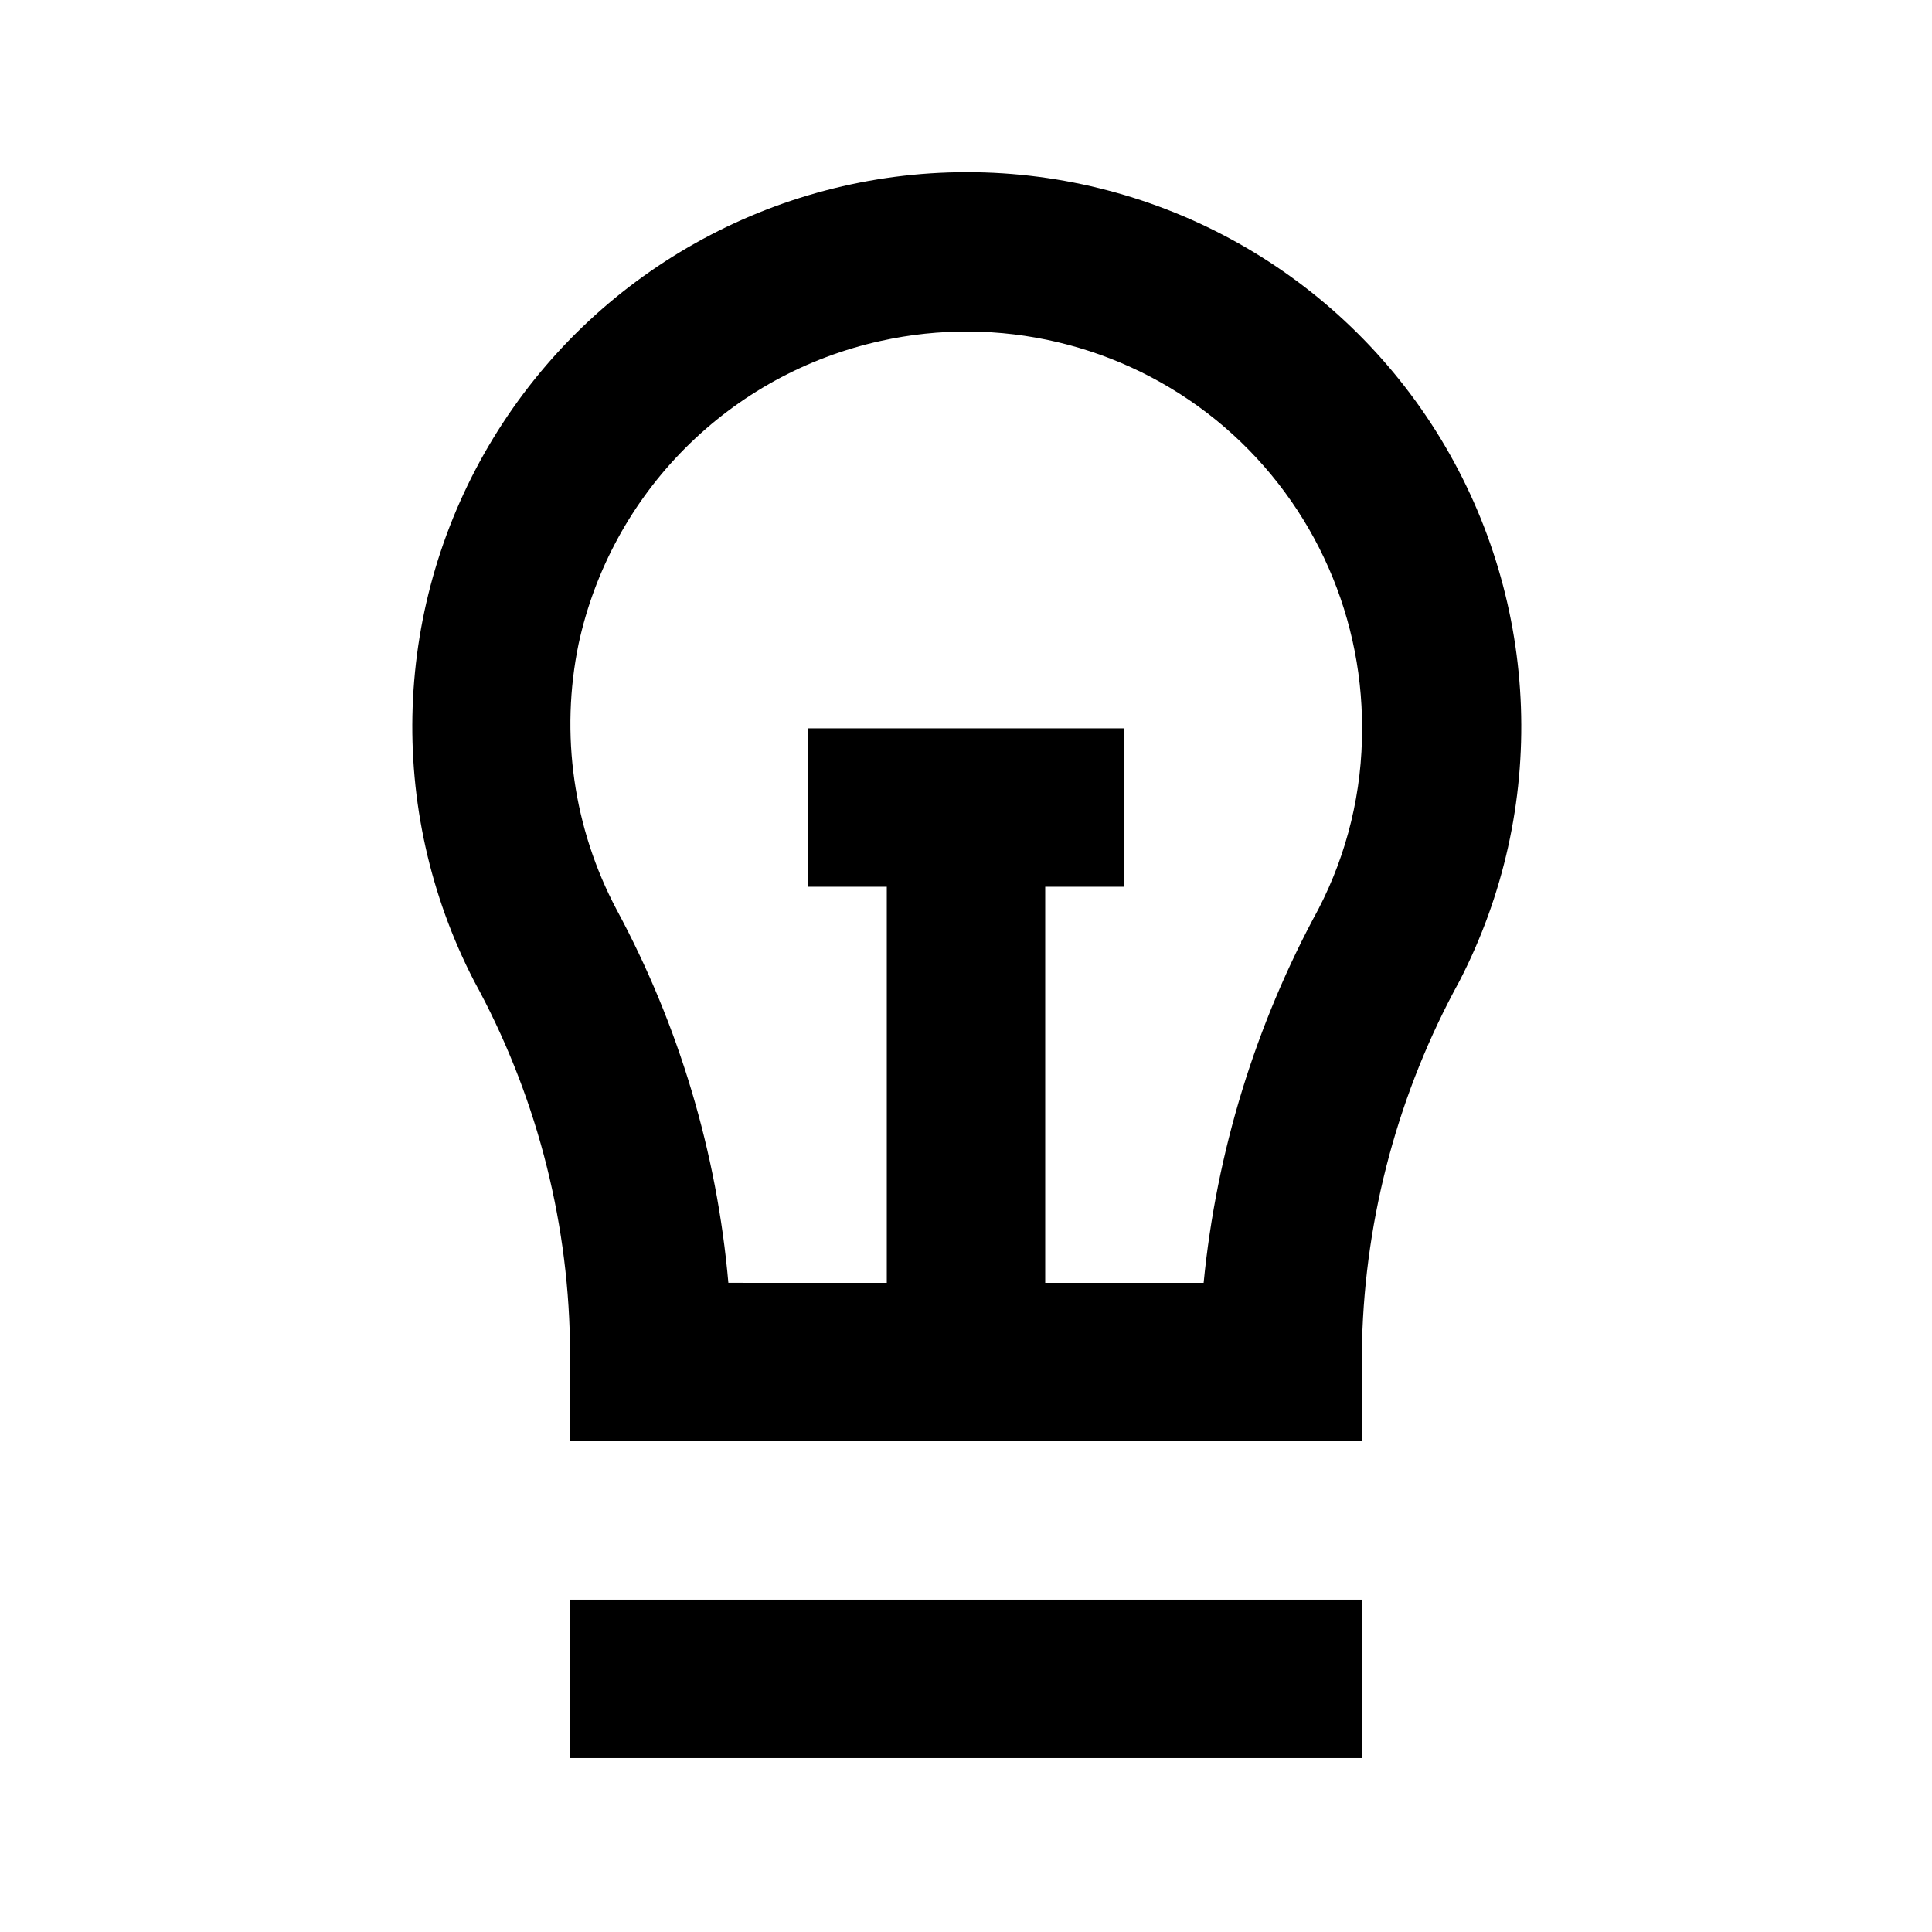
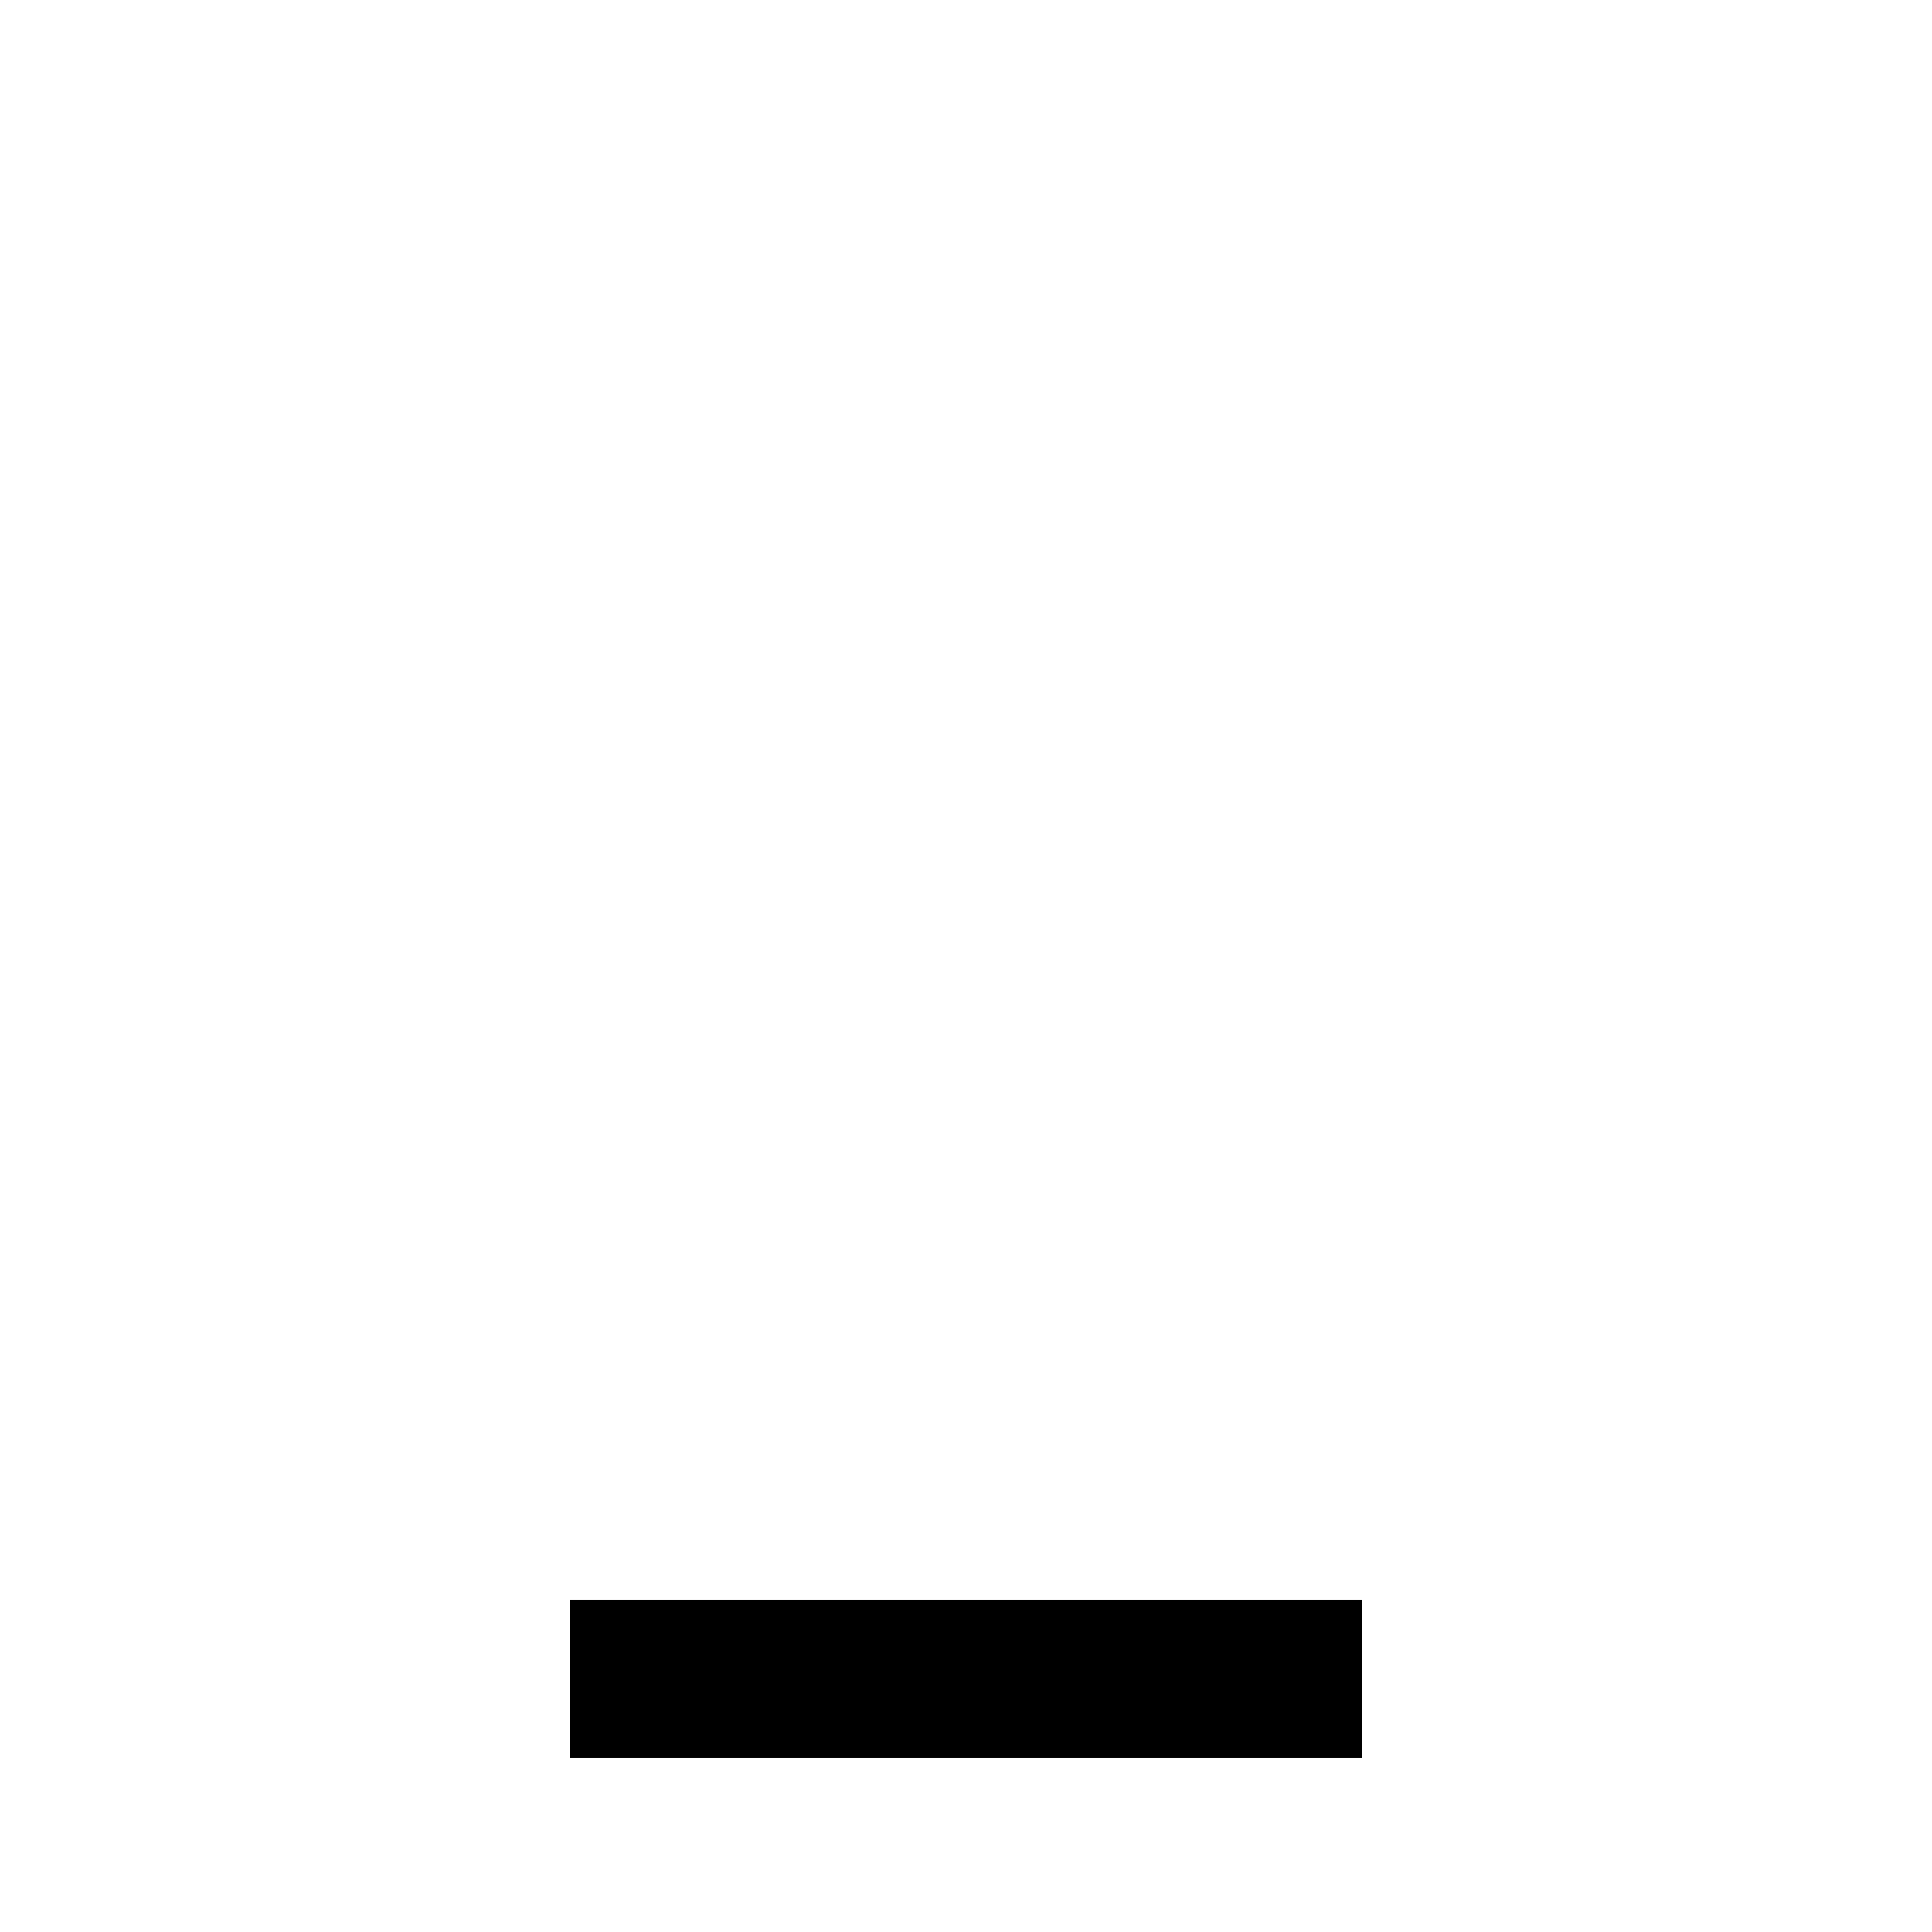
<svg xmlns="http://www.w3.org/2000/svg" fill="#000000" width="800px" height="800px" version="1.1" viewBox="144 144 512 512">
  <g>
-     <path d="m295.04 499.5v26.449h209.92v-26.449c0.875-33.441 9.727-66.188 25.82-95.512 23.52-45.555 21.598-100.07-5.074-143.86-26.668-43.781-74.23-70.5-125.5-70.5s-98.824 26.719-125.49 70.5c-26.672 43.785-28.594 98.301-5.078 143.86 16.078 29.309 24.797 62.086 25.402 95.512zm2.309-184.94v0.004c4.266-19.617 14.07-37.598 28.246-51.809 14.176-14.215 32.129-24.062 51.734-28.383 31.316-6.973 64.105 0.758 89.004 20.992 24.531 20.004 38.723 50.008 38.625 81.66 0.074 16.652-3.887 33.074-11.543 47.859-16.699 30.648-27.051 64.348-30.438 99.082h-41.984v-104.96h20.992v-41.984h-83.969v41.984h20.992v104.96l-41.984-0.004c-3.043-34.625-13.117-68.27-29.602-98.871-11.477-21.617-15.043-46.566-10.074-70.531z" />
    <path d="m295.04 567.93h209.92v41.984h-209.92z" />
  </g>
</svg>